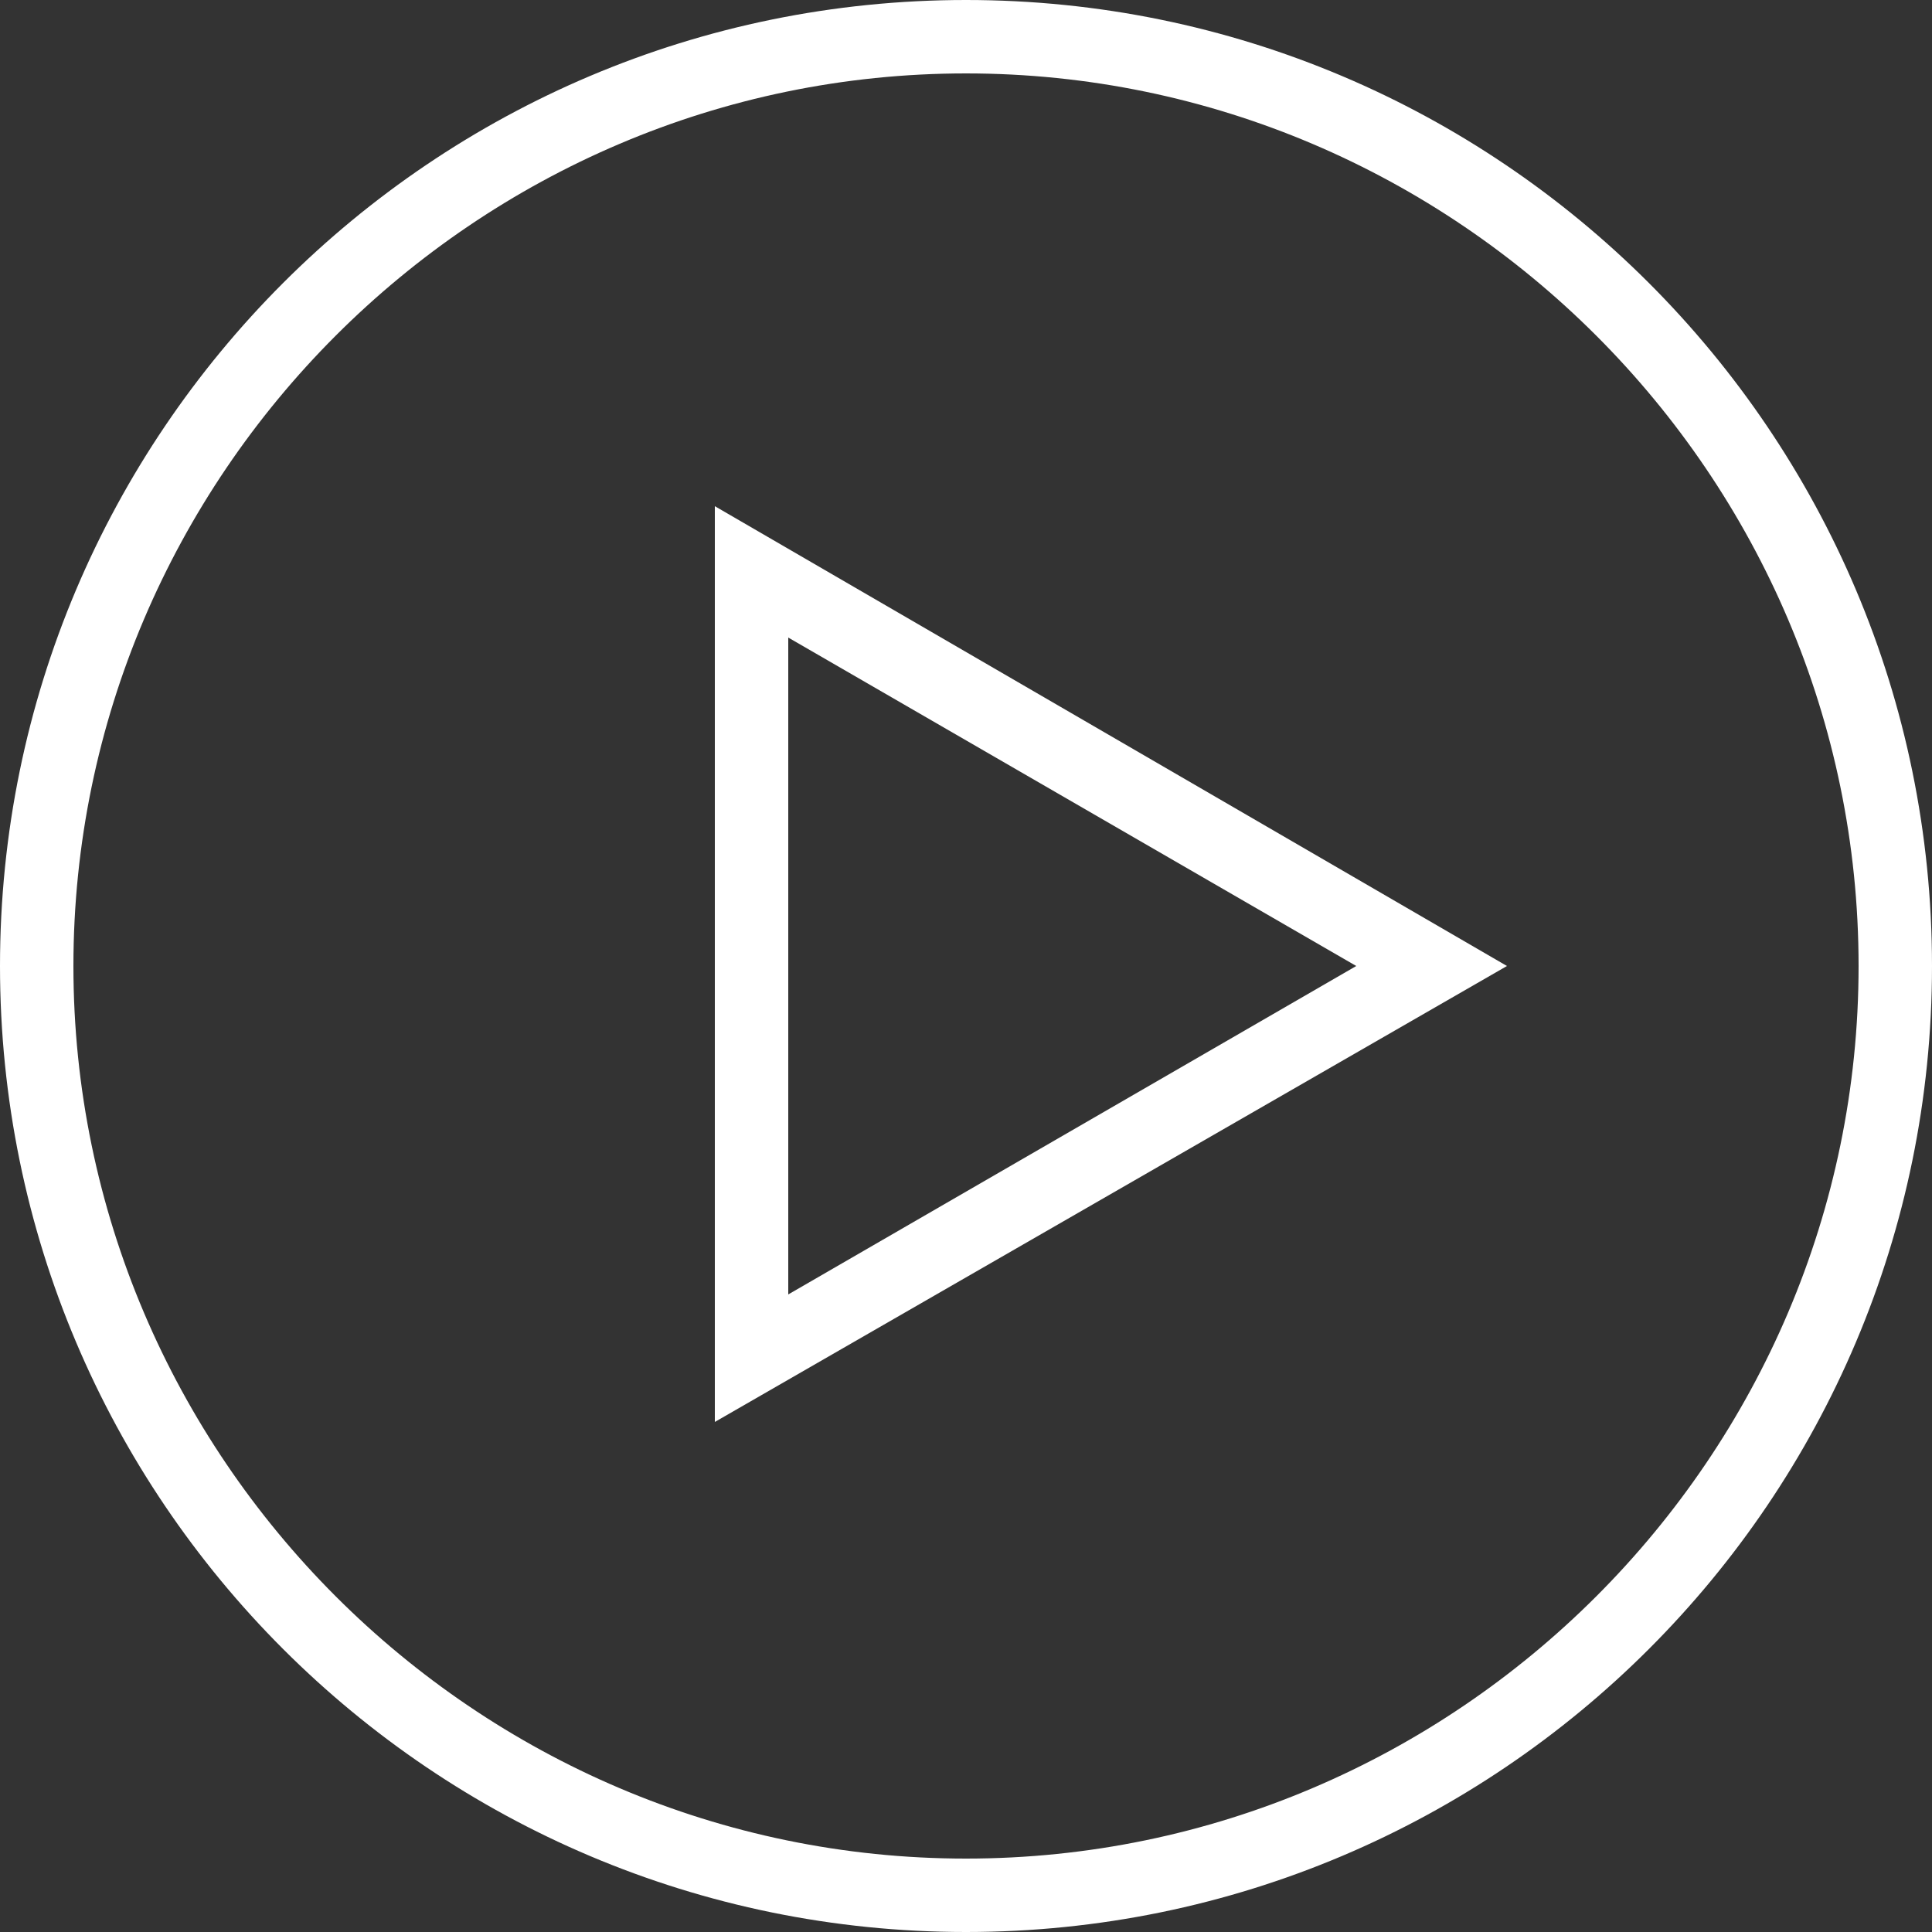
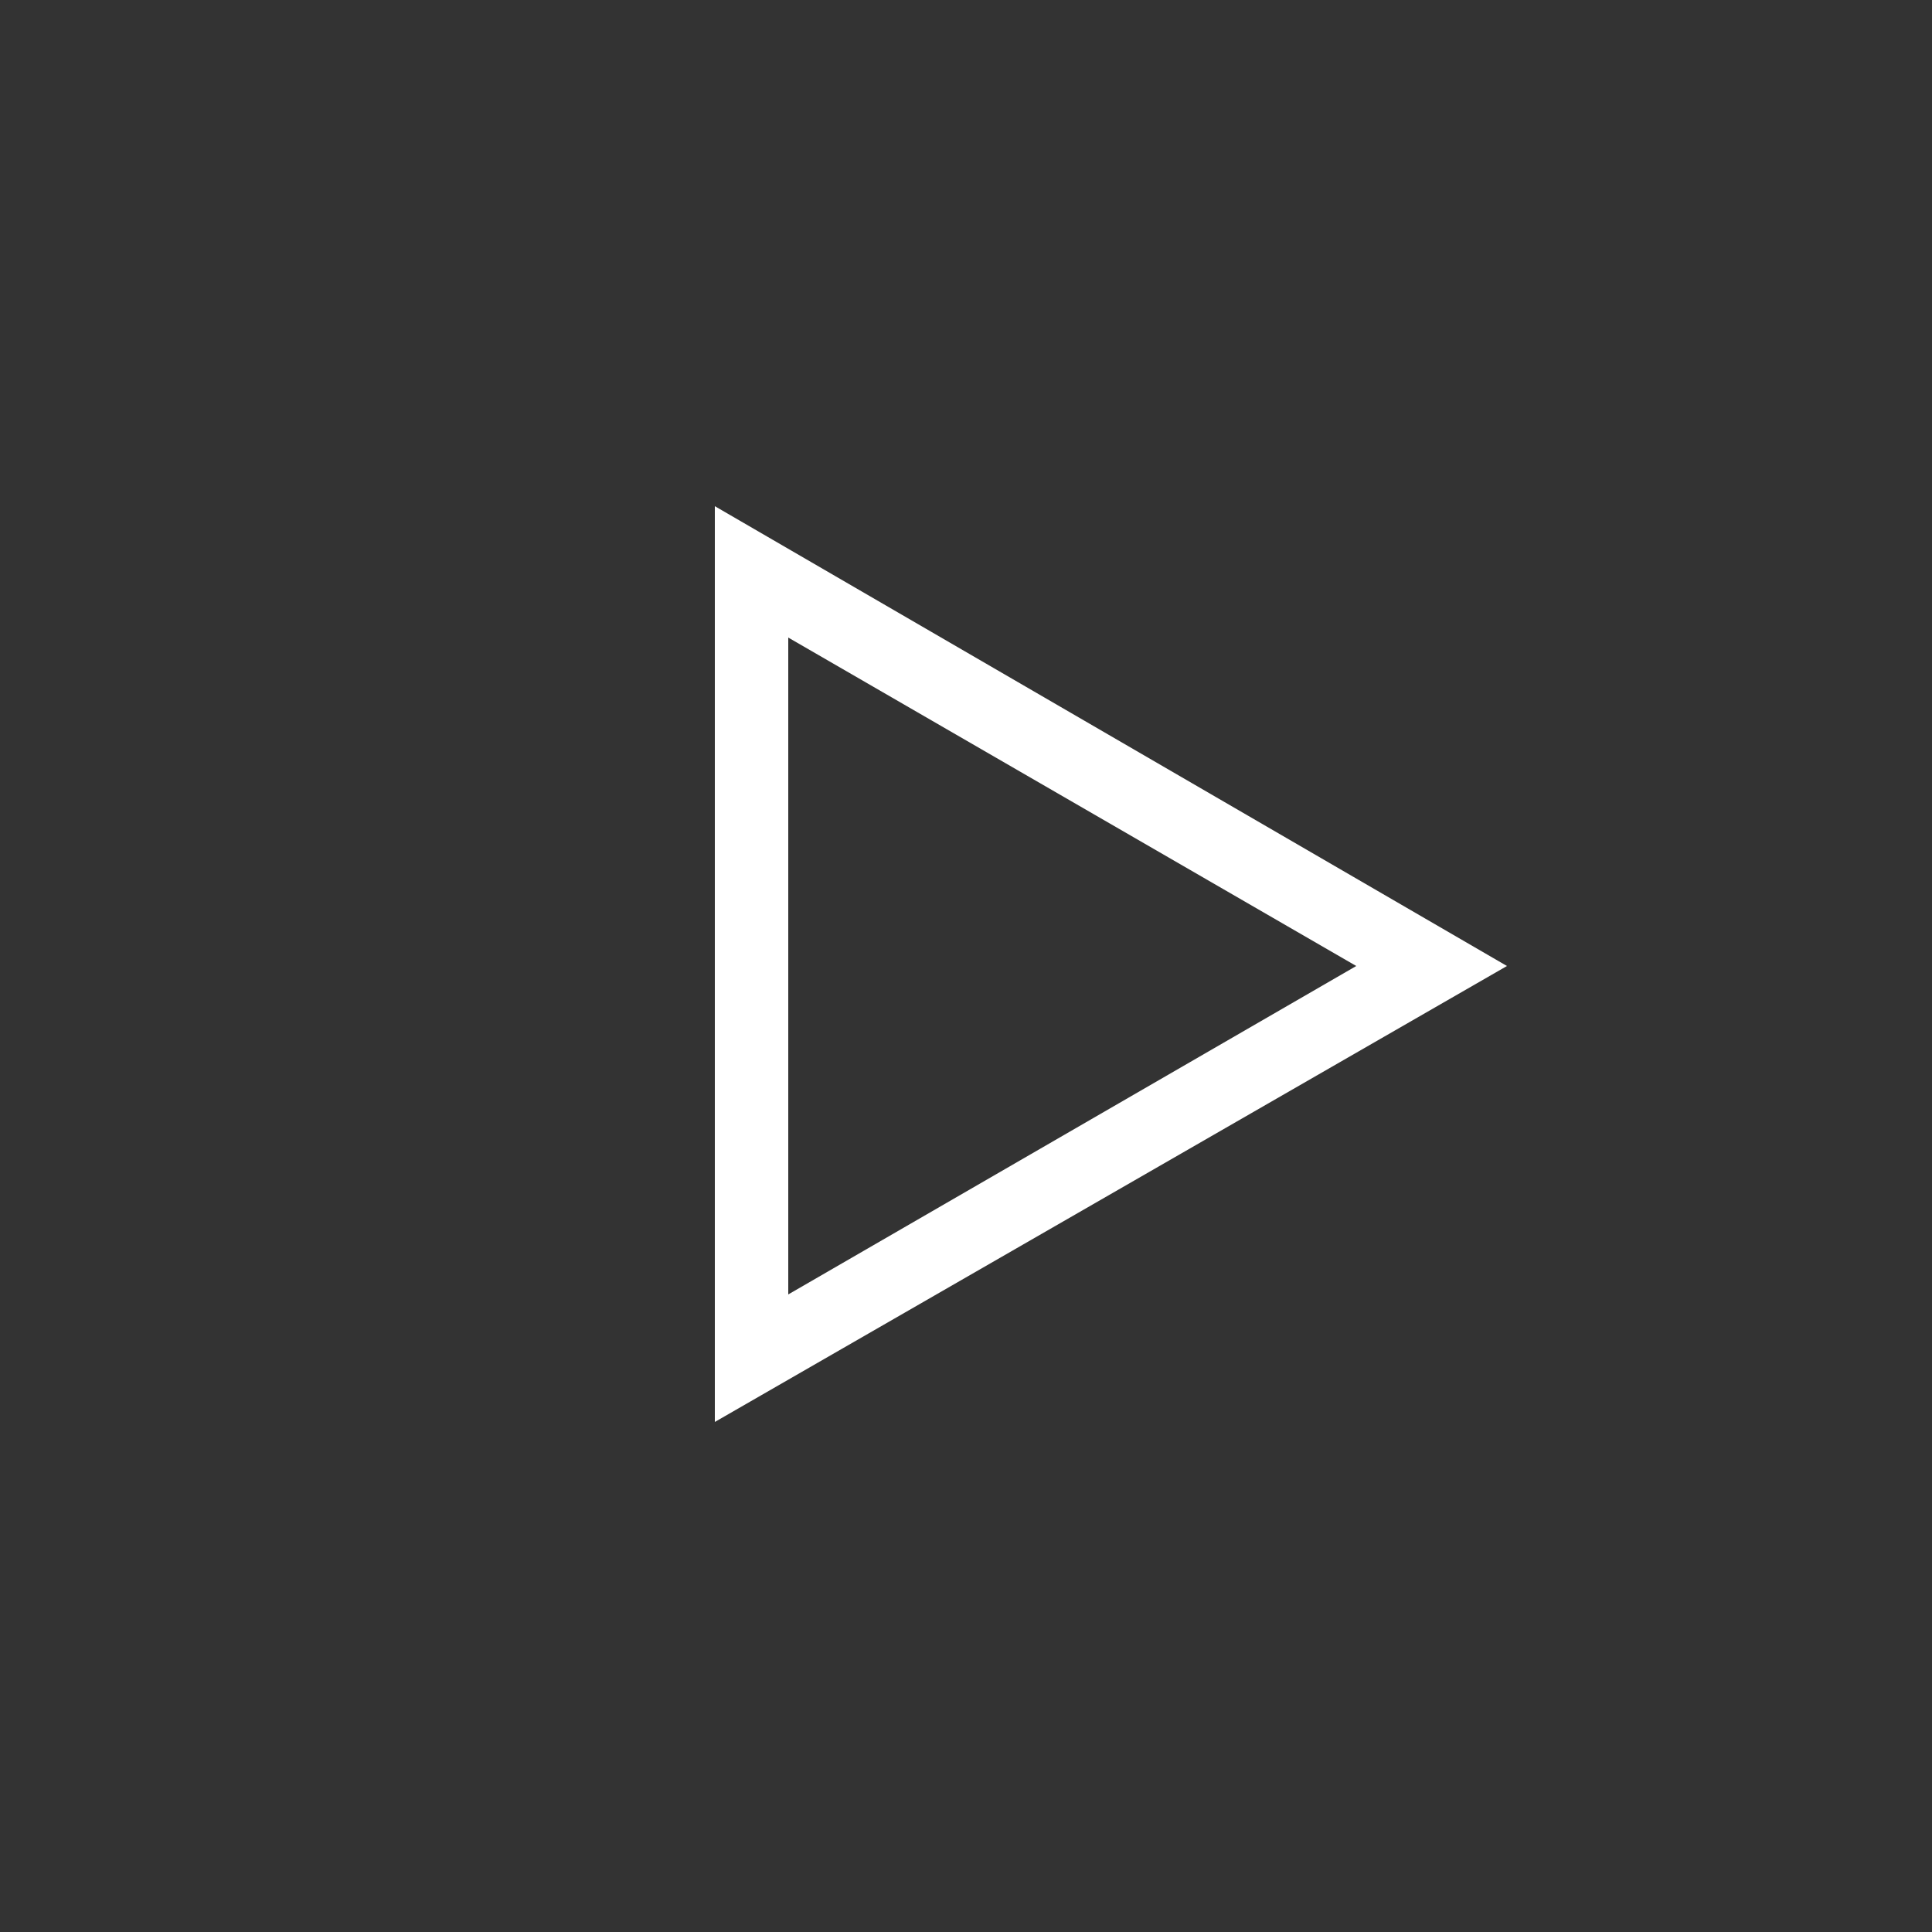
<svg xmlns="http://www.w3.org/2000/svg" version="1.1" id="Lager_1" x="0px" y="0px" viewBox="0 0 50 50" style="enable-background:new 0 0 50 50;" xml:space="preserve">
  <rect x="0" y="0" width="50" height="50" fill="#333333" stroke="none" />
  <style type="text/css">
	.st0{fill:#FFFFFF;}
</style>
  <g>
    <g>
-       <path class="st0" d="M25,0C11.2,0,0,11.2,0,25s11.2,25,25,25s25-11.2,25-25S38.8,0,25,0z M25,48.1C12.3,48.1,1.9,37.7,1.9,25    C1.9,12.3,12.3,1.9,25,1.9S48.1,12.3,48.1,25C48.1,37.7,37.7,48.1,25,48.1z" />
-     </g>
+       </g>
  </g>
  <g>
    <g>
      <path class="st0" d="M18.5,13.1v23.7L39,25L18.5,13.1z M35.1,25l-14.7,8.5v-17L35.1,25z" />
    </g>
  </g>
</svg>